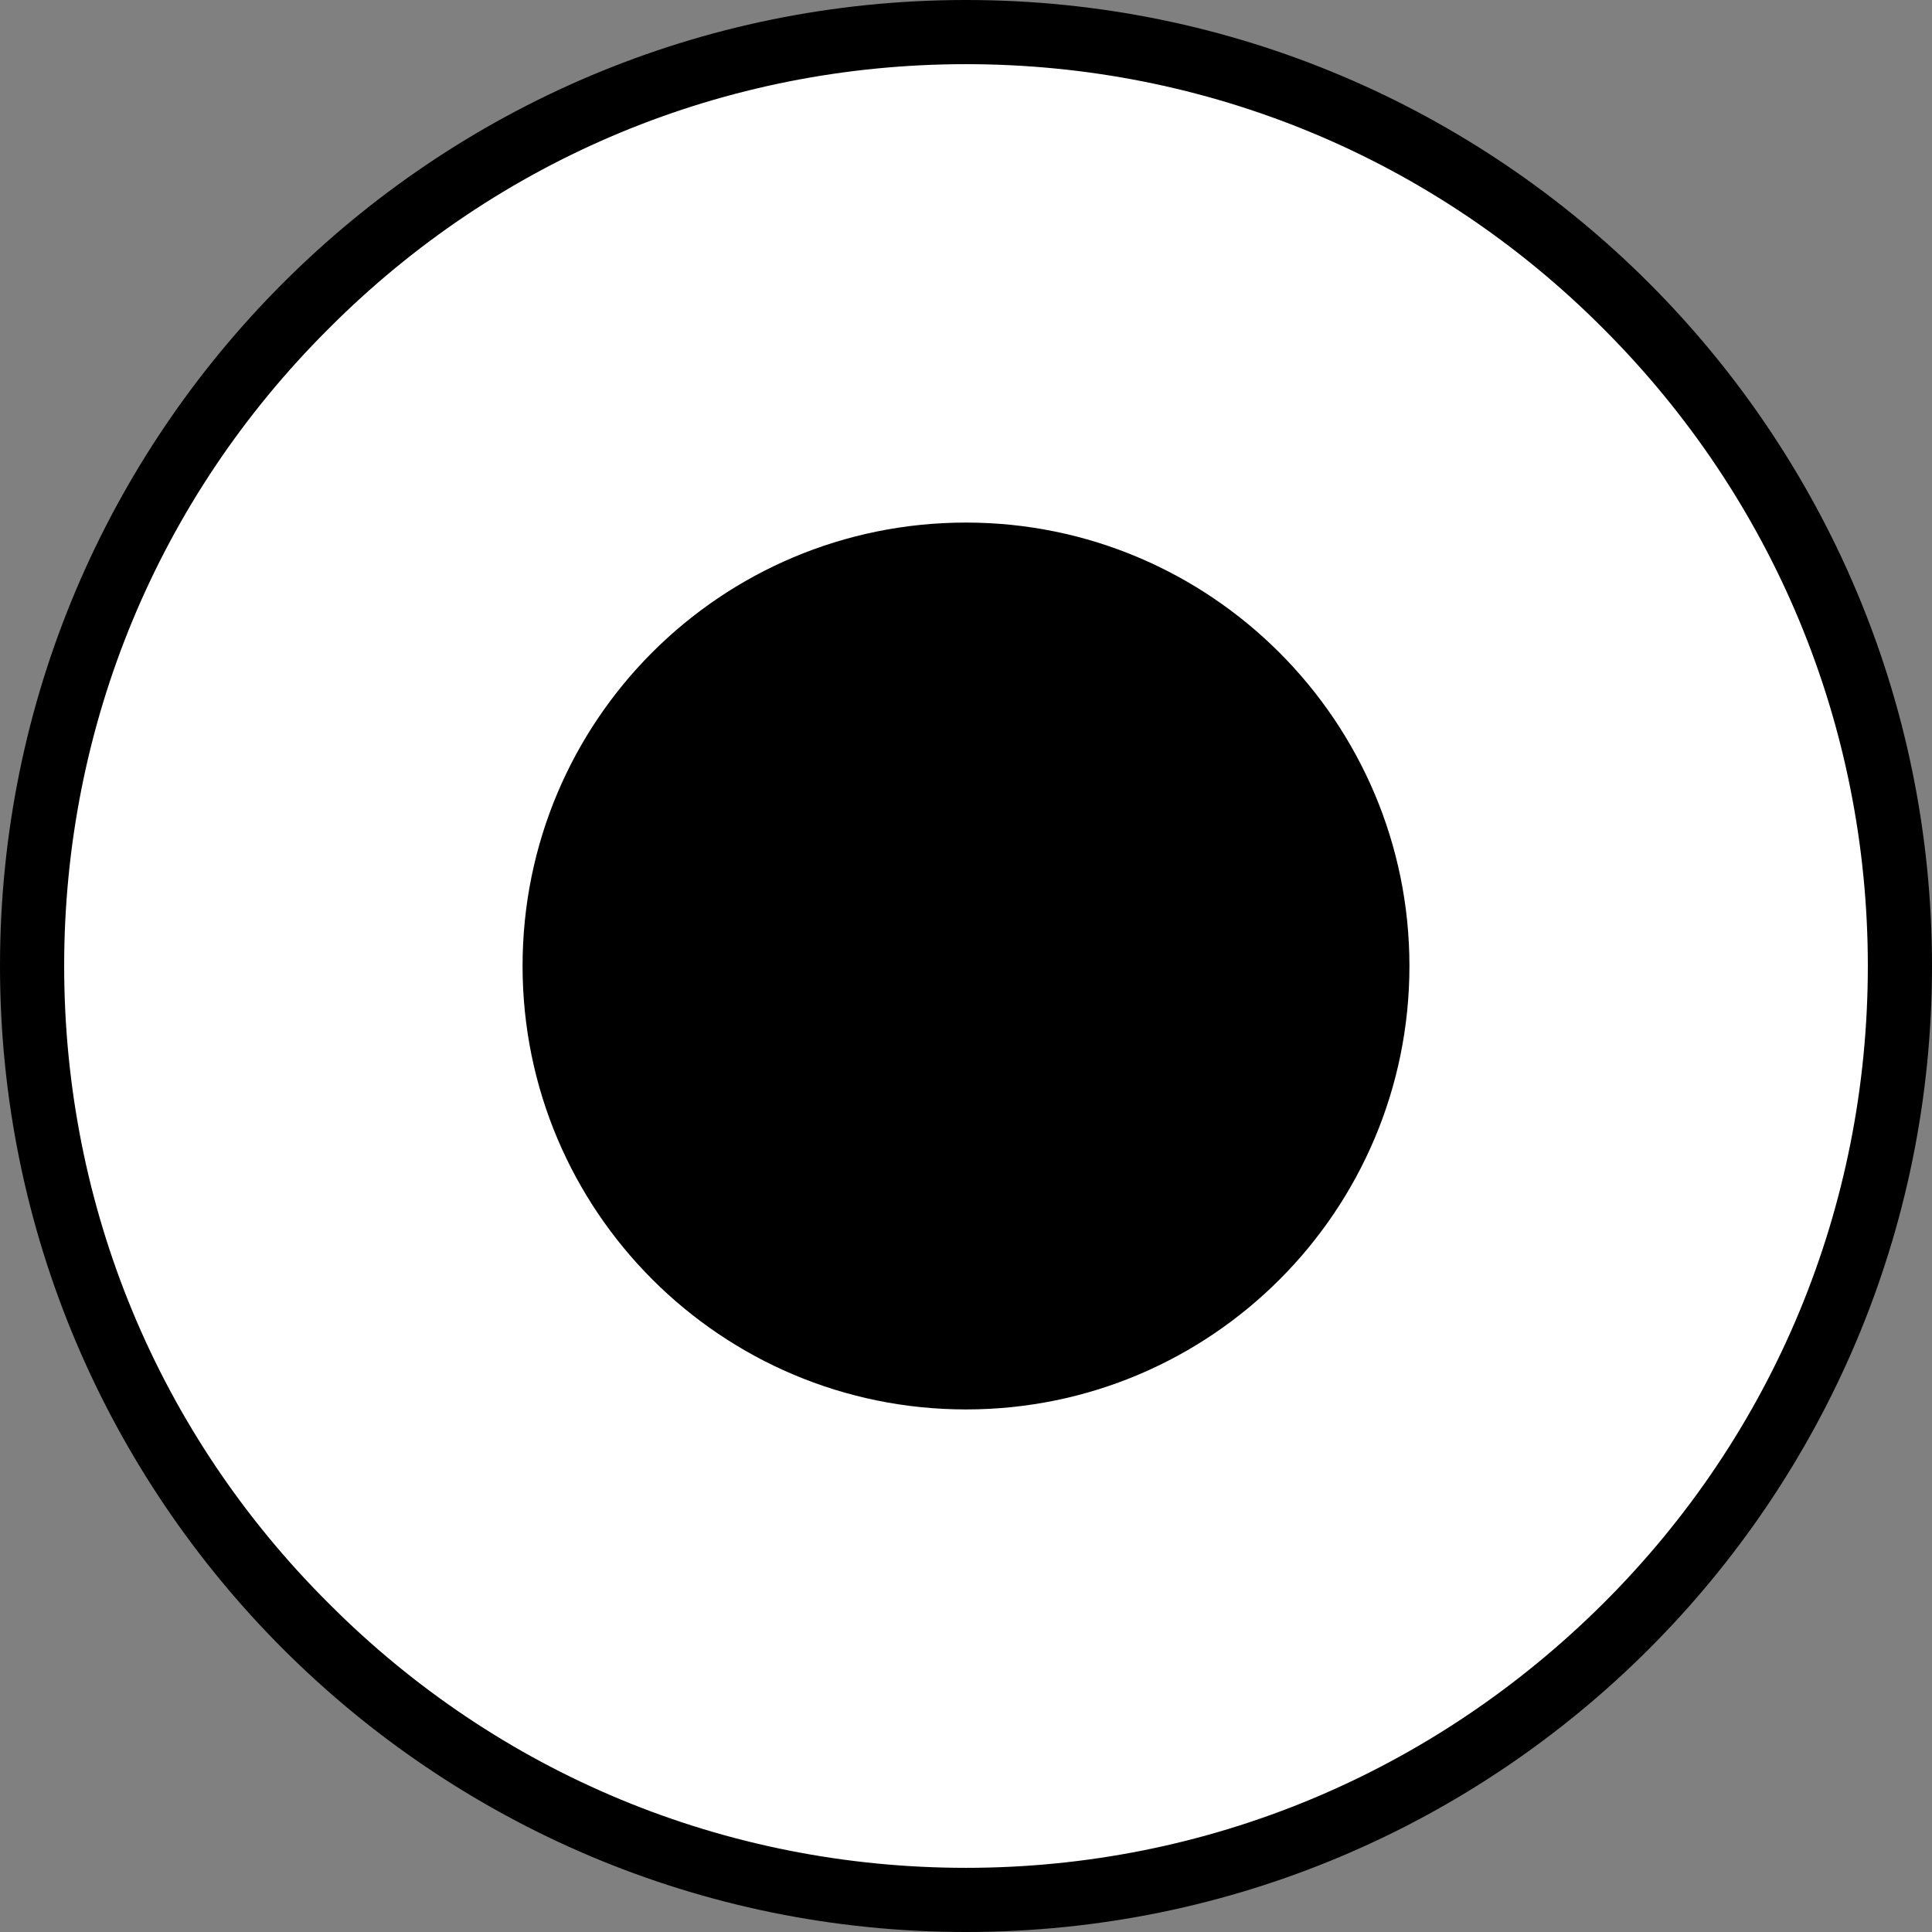
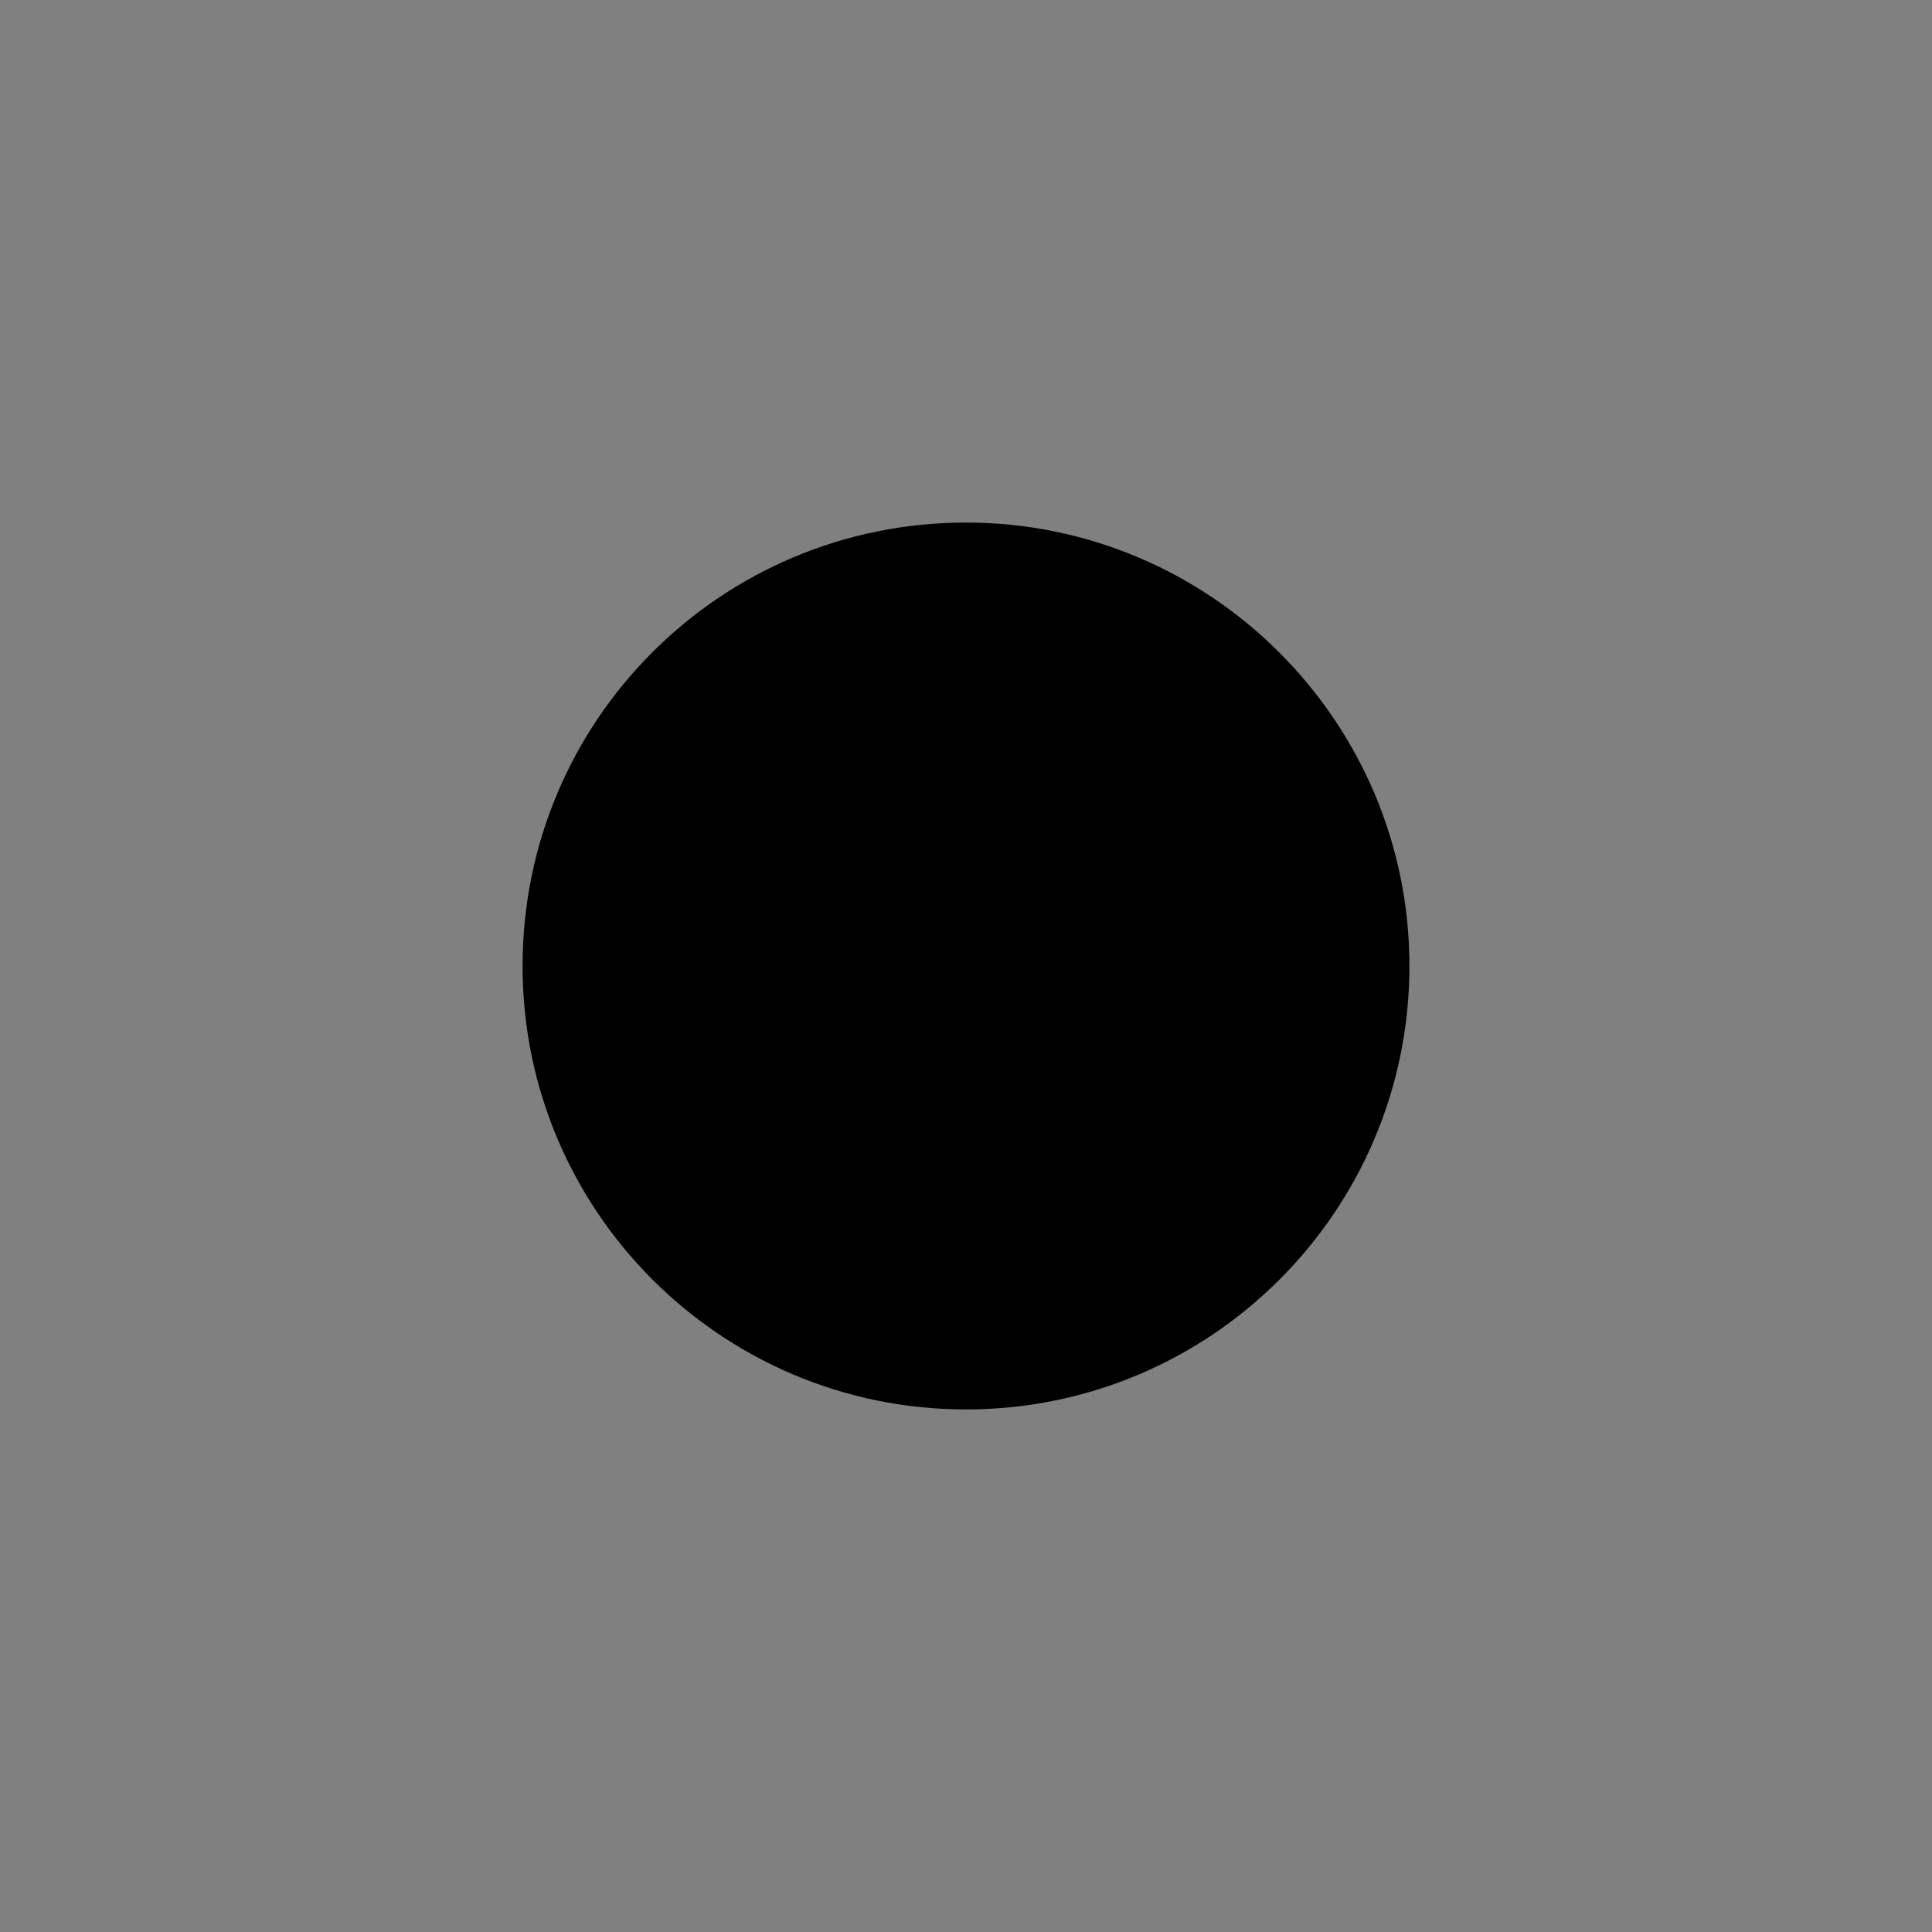
<svg xmlns="http://www.w3.org/2000/svg" version="1.1" id="Composant_10_1" x="0px" y="0px" viewBox="0 0 271 271" style="enable-background:new 0 0 271 271;" xml:space="preserve">
  <rect x="0" y="0" width="271" height="271" fill="#808080" stroke="none" />
  <style type="text/css"> .st0{fill:#FFFFFF;} </style>
  <g>
-     <circle class="st0" cx="135.5" cy="135.5" r="131" />
-     <path d="M135.5,9c33.8,0,65.6,13.2,89.4,37.1c23.9,23.9,37.1,55.7,37.1,89.4c0,33.8-13.2,65.6-37.1,89.4S169.3,262,135.5,262 c-33.8,0-65.6-13.2-89.4-37.1C22.2,201.1,9,169.3,9,135.5s13.2-65.6,37.1-89.4C69.9,22.2,101.7,9,135.5,9 M135.5,0 C60.7,0,0,60.7,0,135.5C0,210.3,60.7,271,135.5,271c74.8,0,135.5-60.7,135.5-135.5C271,60.7,210.3,0,135.5,0L135.5,0z" />
-   </g>
+     </g>
  <path d="M197.7,135.5c0,34.3-27.8,62.2-62.2,62.2c-34.3,0-62.2-27.8-62.2-62.2s27.8-62.2,62.2-62.2 C169.8,73.3,197.7,101.2,197.7,135.5" />
</svg>